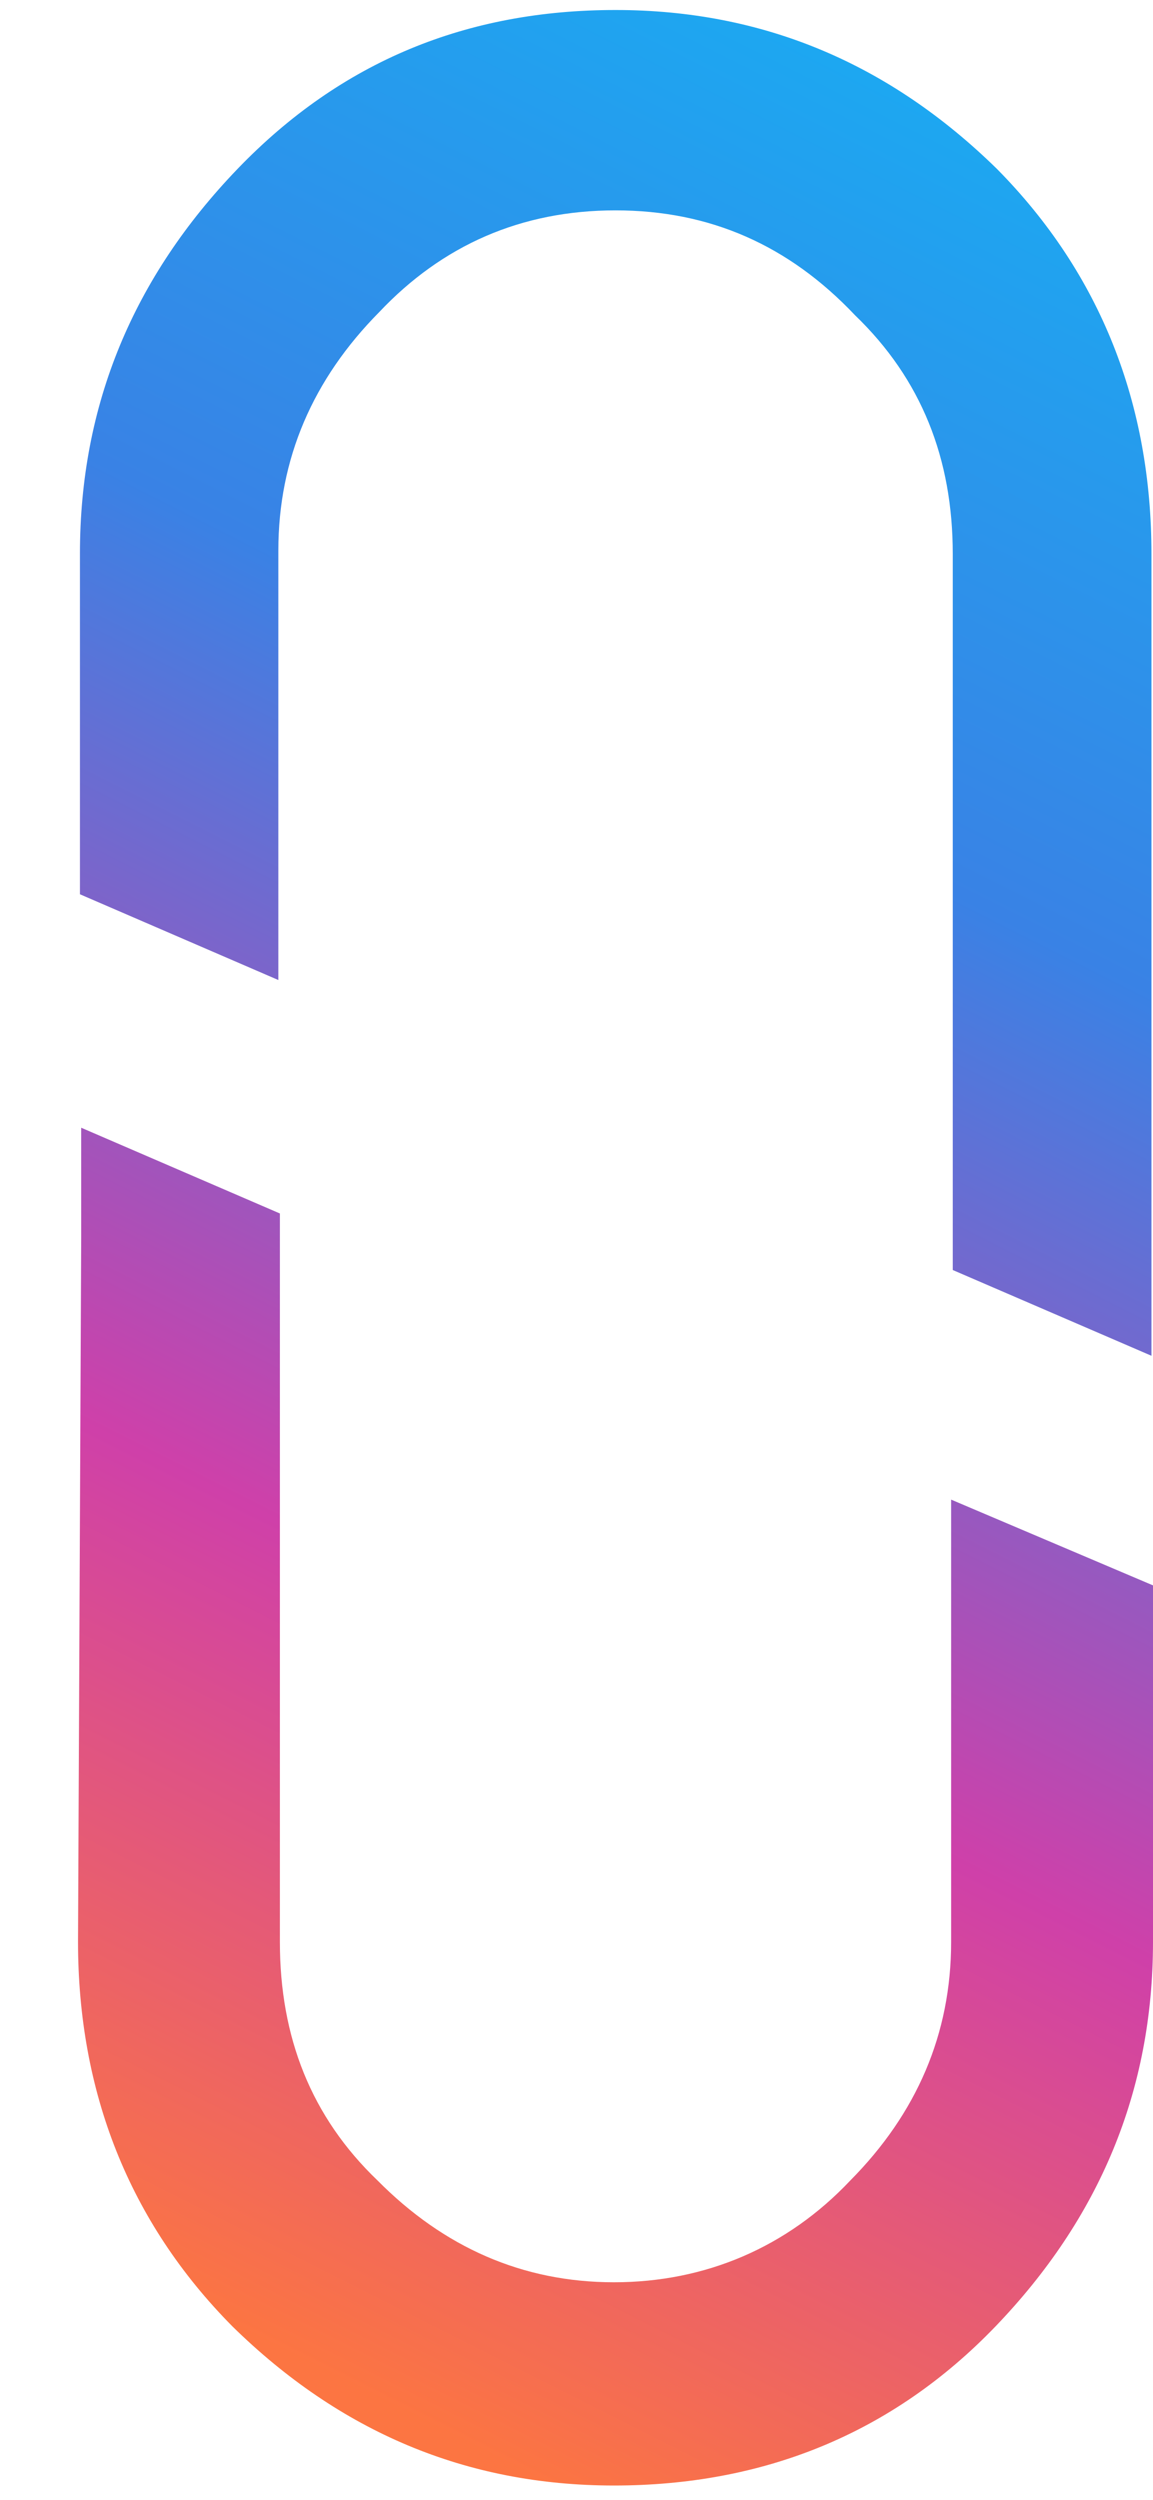
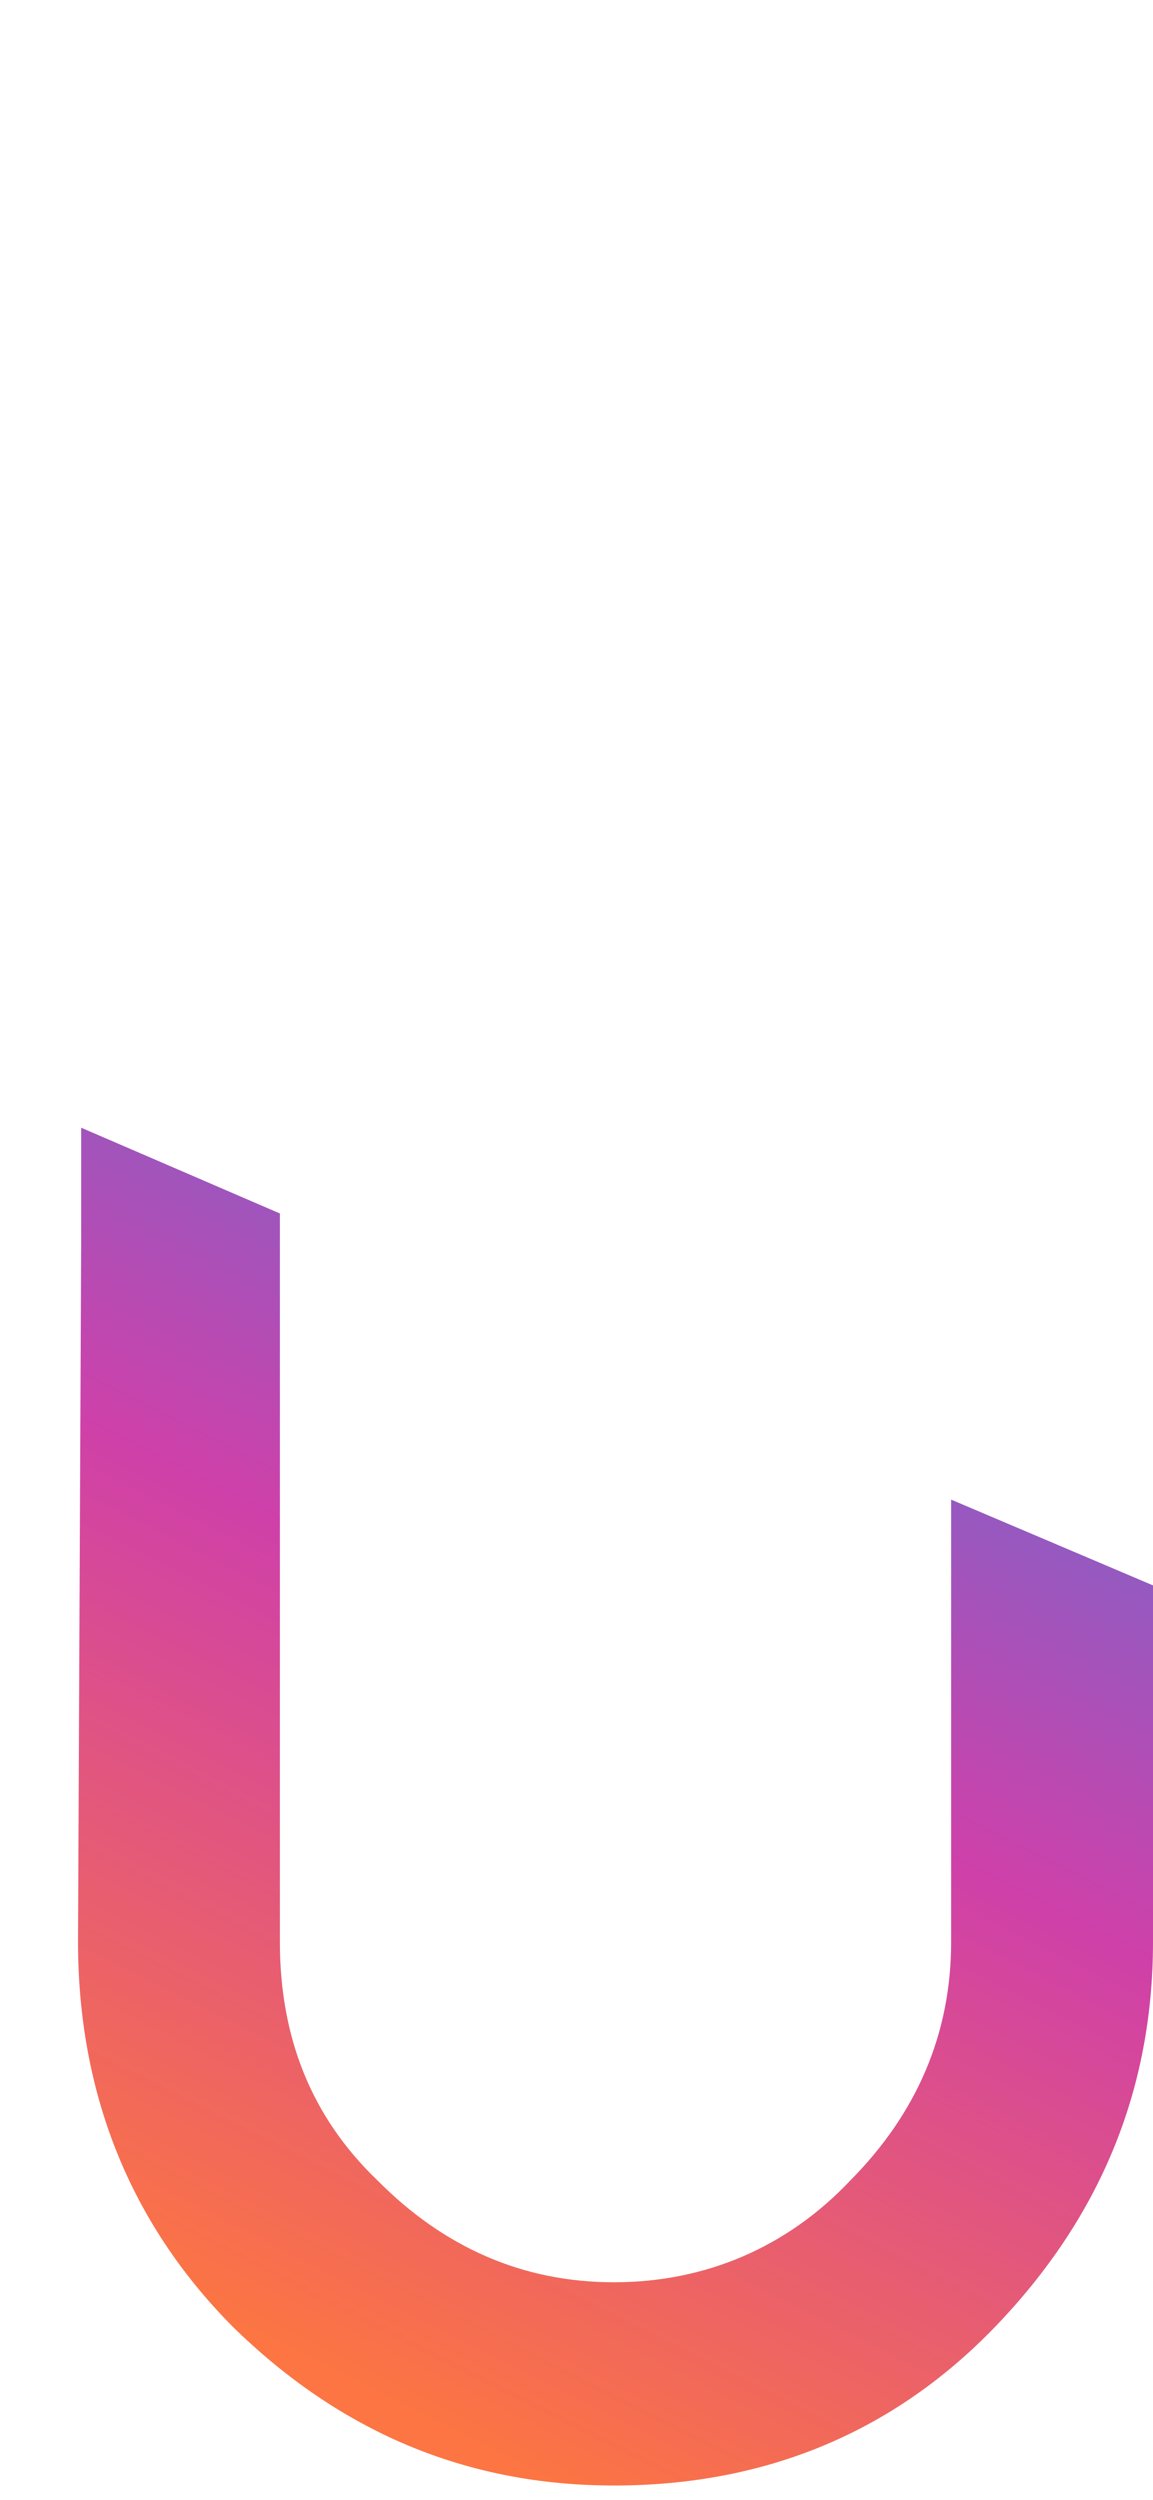
<svg xmlns="http://www.w3.org/2000/svg" width="12" height="26" viewBox="0 0 12 26" fill="none">
-   <path d="M9.916 5.763C9.916 4.769 9.589 3.943 8.899 3.279C8.21 2.551 7.39 2.188 6.406 2.188C5.423 2.188 4.603 2.551 3.946 3.247C3.257 3.943 2.897 4.769 2.897 5.727V10.193L0.832 9.301V5.759C0.832 4.204 1.391 2.881 2.472 1.757C3.554 0.633 4.864 0.104 6.406 0.104C7.949 0.104 9.262 0.666 10.376 1.757C11.458 2.851 11.984 4.207 11.984 5.763V14.101L9.916 13.209V5.763Z" fill="url(#paint0_linear_693_12512)" />
  <path d="M0.845 12.886V11.729L2.913 12.621V20.198C2.913 21.191 3.24 22.018 3.929 22.678C4.619 23.374 5.439 23.737 6.39 23.737C7.341 23.737 8.193 23.374 8.85 22.678C9.54 21.982 9.899 21.155 9.899 20.198V15.597L12 16.489V20.195C12 21.75 11.441 23.073 10.36 24.197C9.278 25.321 7.932 25.851 6.39 25.851C4.848 25.851 3.534 25.289 2.42 24.197C1.338 23.106 0.812 21.75 0.812 20.195L0.845 12.882V12.886Z" fill="url(#paint1_linear_693_12512)" />
  <defs>
    <linearGradient id="paint0_linear_693_12512" x1="13.688" y1="2.264" x2="2.584" y2="24.284" gradientUnits="userSpaceOnUse">
      <stop stop-color="#1AABF2" />
      <stop offset="0.323" stop-color="#3982E5" />
      <stop offset="0.688" stop-color="#CF40A9" />
      <stop offset="1" stop-color="#FC7542" />
    </linearGradient>
    <linearGradient id="paint1_linear_693_12512" x1="13.688" y1="2.264" x2="2.584" y2="24.284" gradientUnits="userSpaceOnUse">
      <stop stop-color="#1AABF2" />
      <stop offset="0.323" stop-color="#3982E5" />
      <stop offset="0.688" stop-color="#CF40A9" />
      <stop offset="1" stop-color="#FC7542" />
    </linearGradient>
  </defs>
</svg>